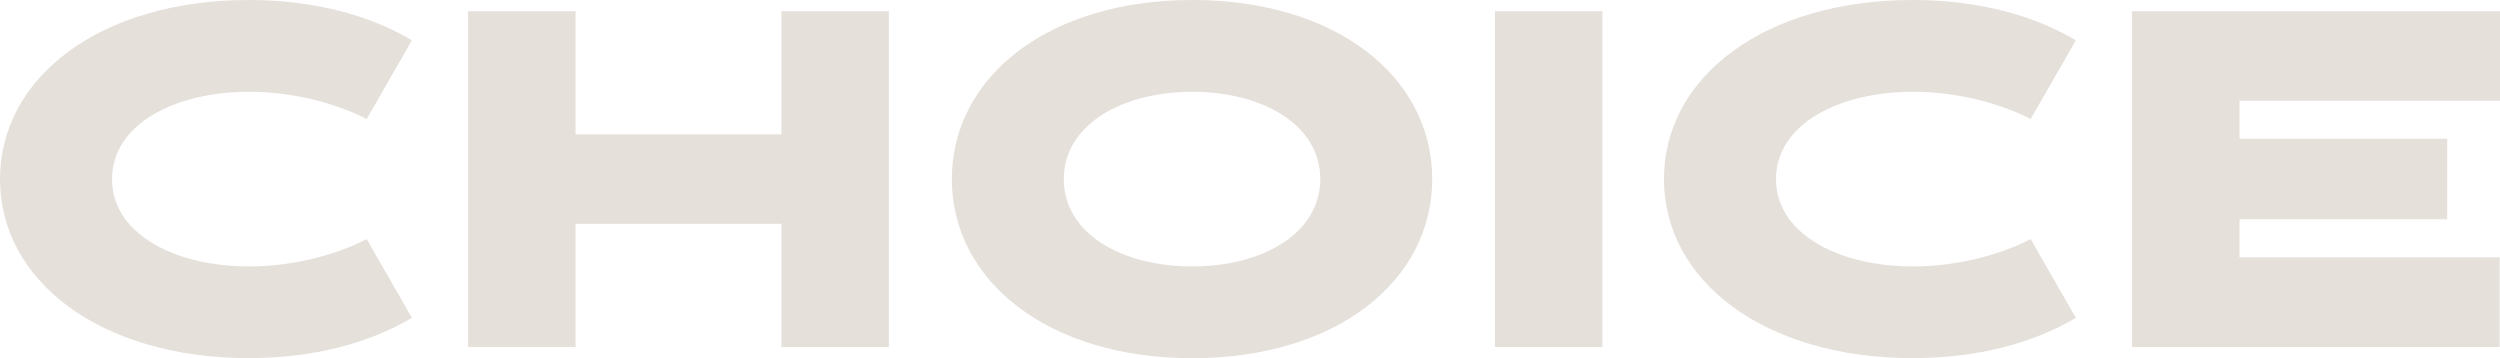
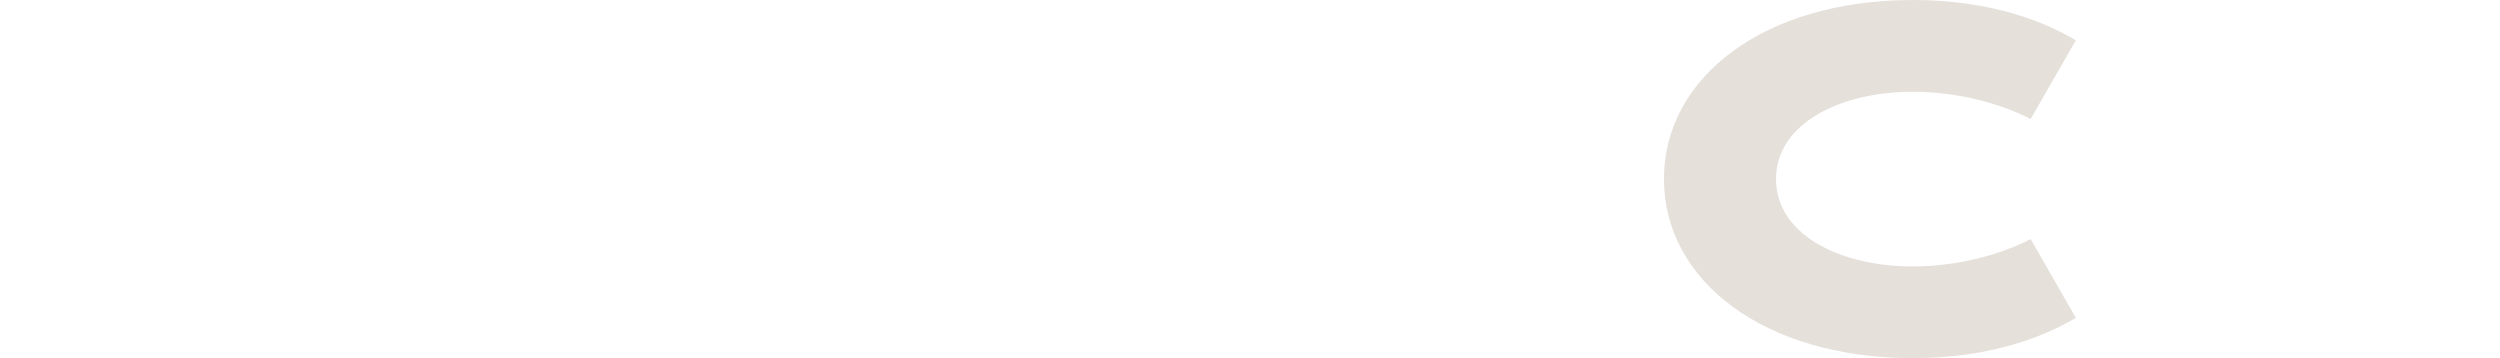
<svg xmlns="http://www.w3.org/2000/svg" id="Layer_1" version="1.1" viewBox="0 0 265.06 37.97">
  <defs>
    <style>
      .st0 {
        fill: #e5e0da;
      }
    </style>
  </defs>
  <g id="Layer_11">
    <g>
-       <path class="st0" d="M43.67,33.7c-4.56,2.7-10.49,4.27-17.28,4.27C10.68,37.97,0,29.81,0,18.99S10.68,0,26.39,0c6.79,0,12.72,1.57,17.28,4.27l-4.79,8.35c-3.32-1.71-7.88-2.89-12.48-2.89-7.88,0-14.52,3.46-14.52,9.26s6.64,9.26,14.52,9.26c4.6,0,9.16-1.19,12.48-2.9,0,0,4.79,8.35,4.79,8.35Z" />
-       <path class="st0" d="M82.85,23.73h-21.83v13.05h-11.39V1.19h11.39v13.05h21.83V1.19h11.39v35.6h-11.39s0-13.06,0-13.06Z" />
-       <path class="st0" d="M100.92,18.99c0-10.82,10.21-18.99,25.49-18.99s25.44,8.16,25.44,18.99-10.2,18.99-25.44,18.99-25.49-8.16-25.49-18.99ZM139.98,18.99c0-5.79-6.17-9.26-13.57-9.26s-13.62,3.46-13.62,9.26,6.17,9.26,13.62,9.26,13.57-3.51,13.57-9.26Z" />
-       <path class="st0" d="M158.5,1.19h11.39v35.6h-11.39V1.19Z" />
      <path class="st0" d="M220.09,33.7c-4.56,2.7-10.49,4.27-17.28,4.27-15.71,0-26.39-8.16-26.39-18.99S187.1,0,202.81,0c6.79,0,12.72,1.57,17.28,4.27l-4.79,8.35c-3.32-1.71-7.88-2.89-12.48-2.89-7.88,0-14.52,3.46-14.52,9.26s6.64,9.26,14.52,9.26c4.6,0,9.16-1.19,12.48-2.9,0,0,4.79,8.35,4.79,8.35Z" />
-       <path class="st0" d="M265.01,36.79h-38.97V1.19h39.02v9.49h-27.62v4.03h22.02v8.54h-22.02v4.03h27.58v9.49l-.01.02h0Z" />
    </g>
  </g>
</svg>